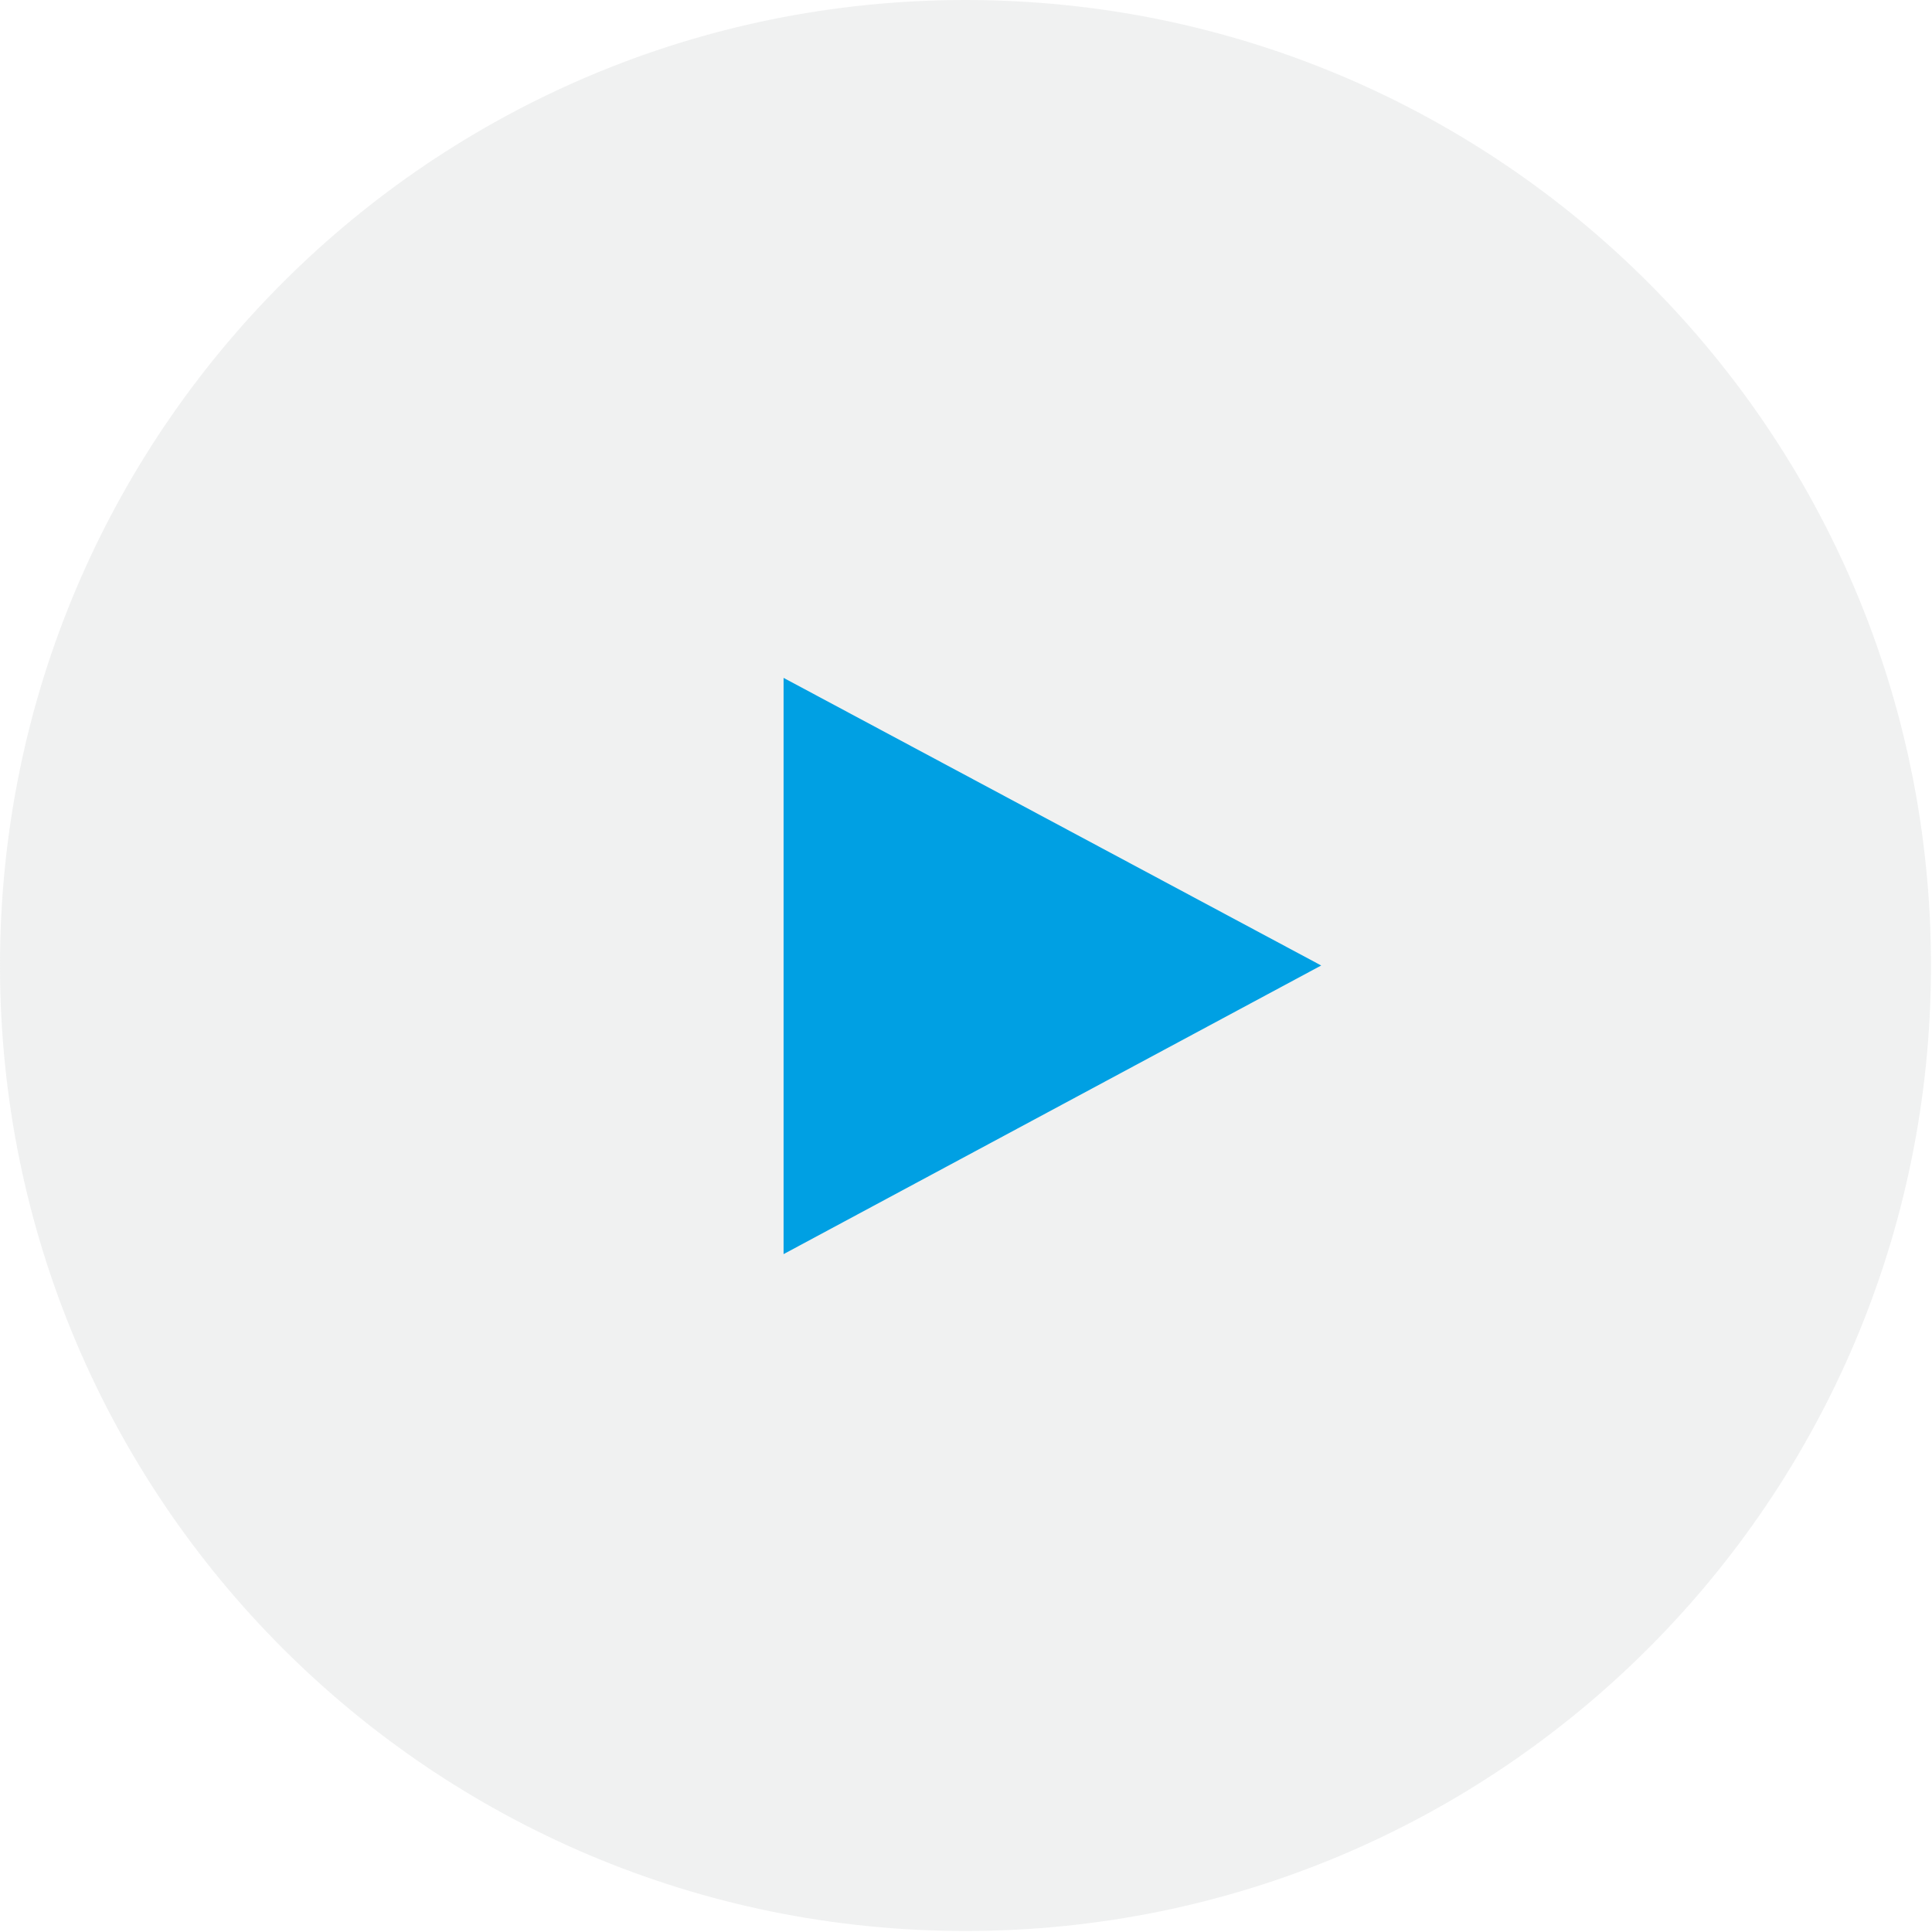
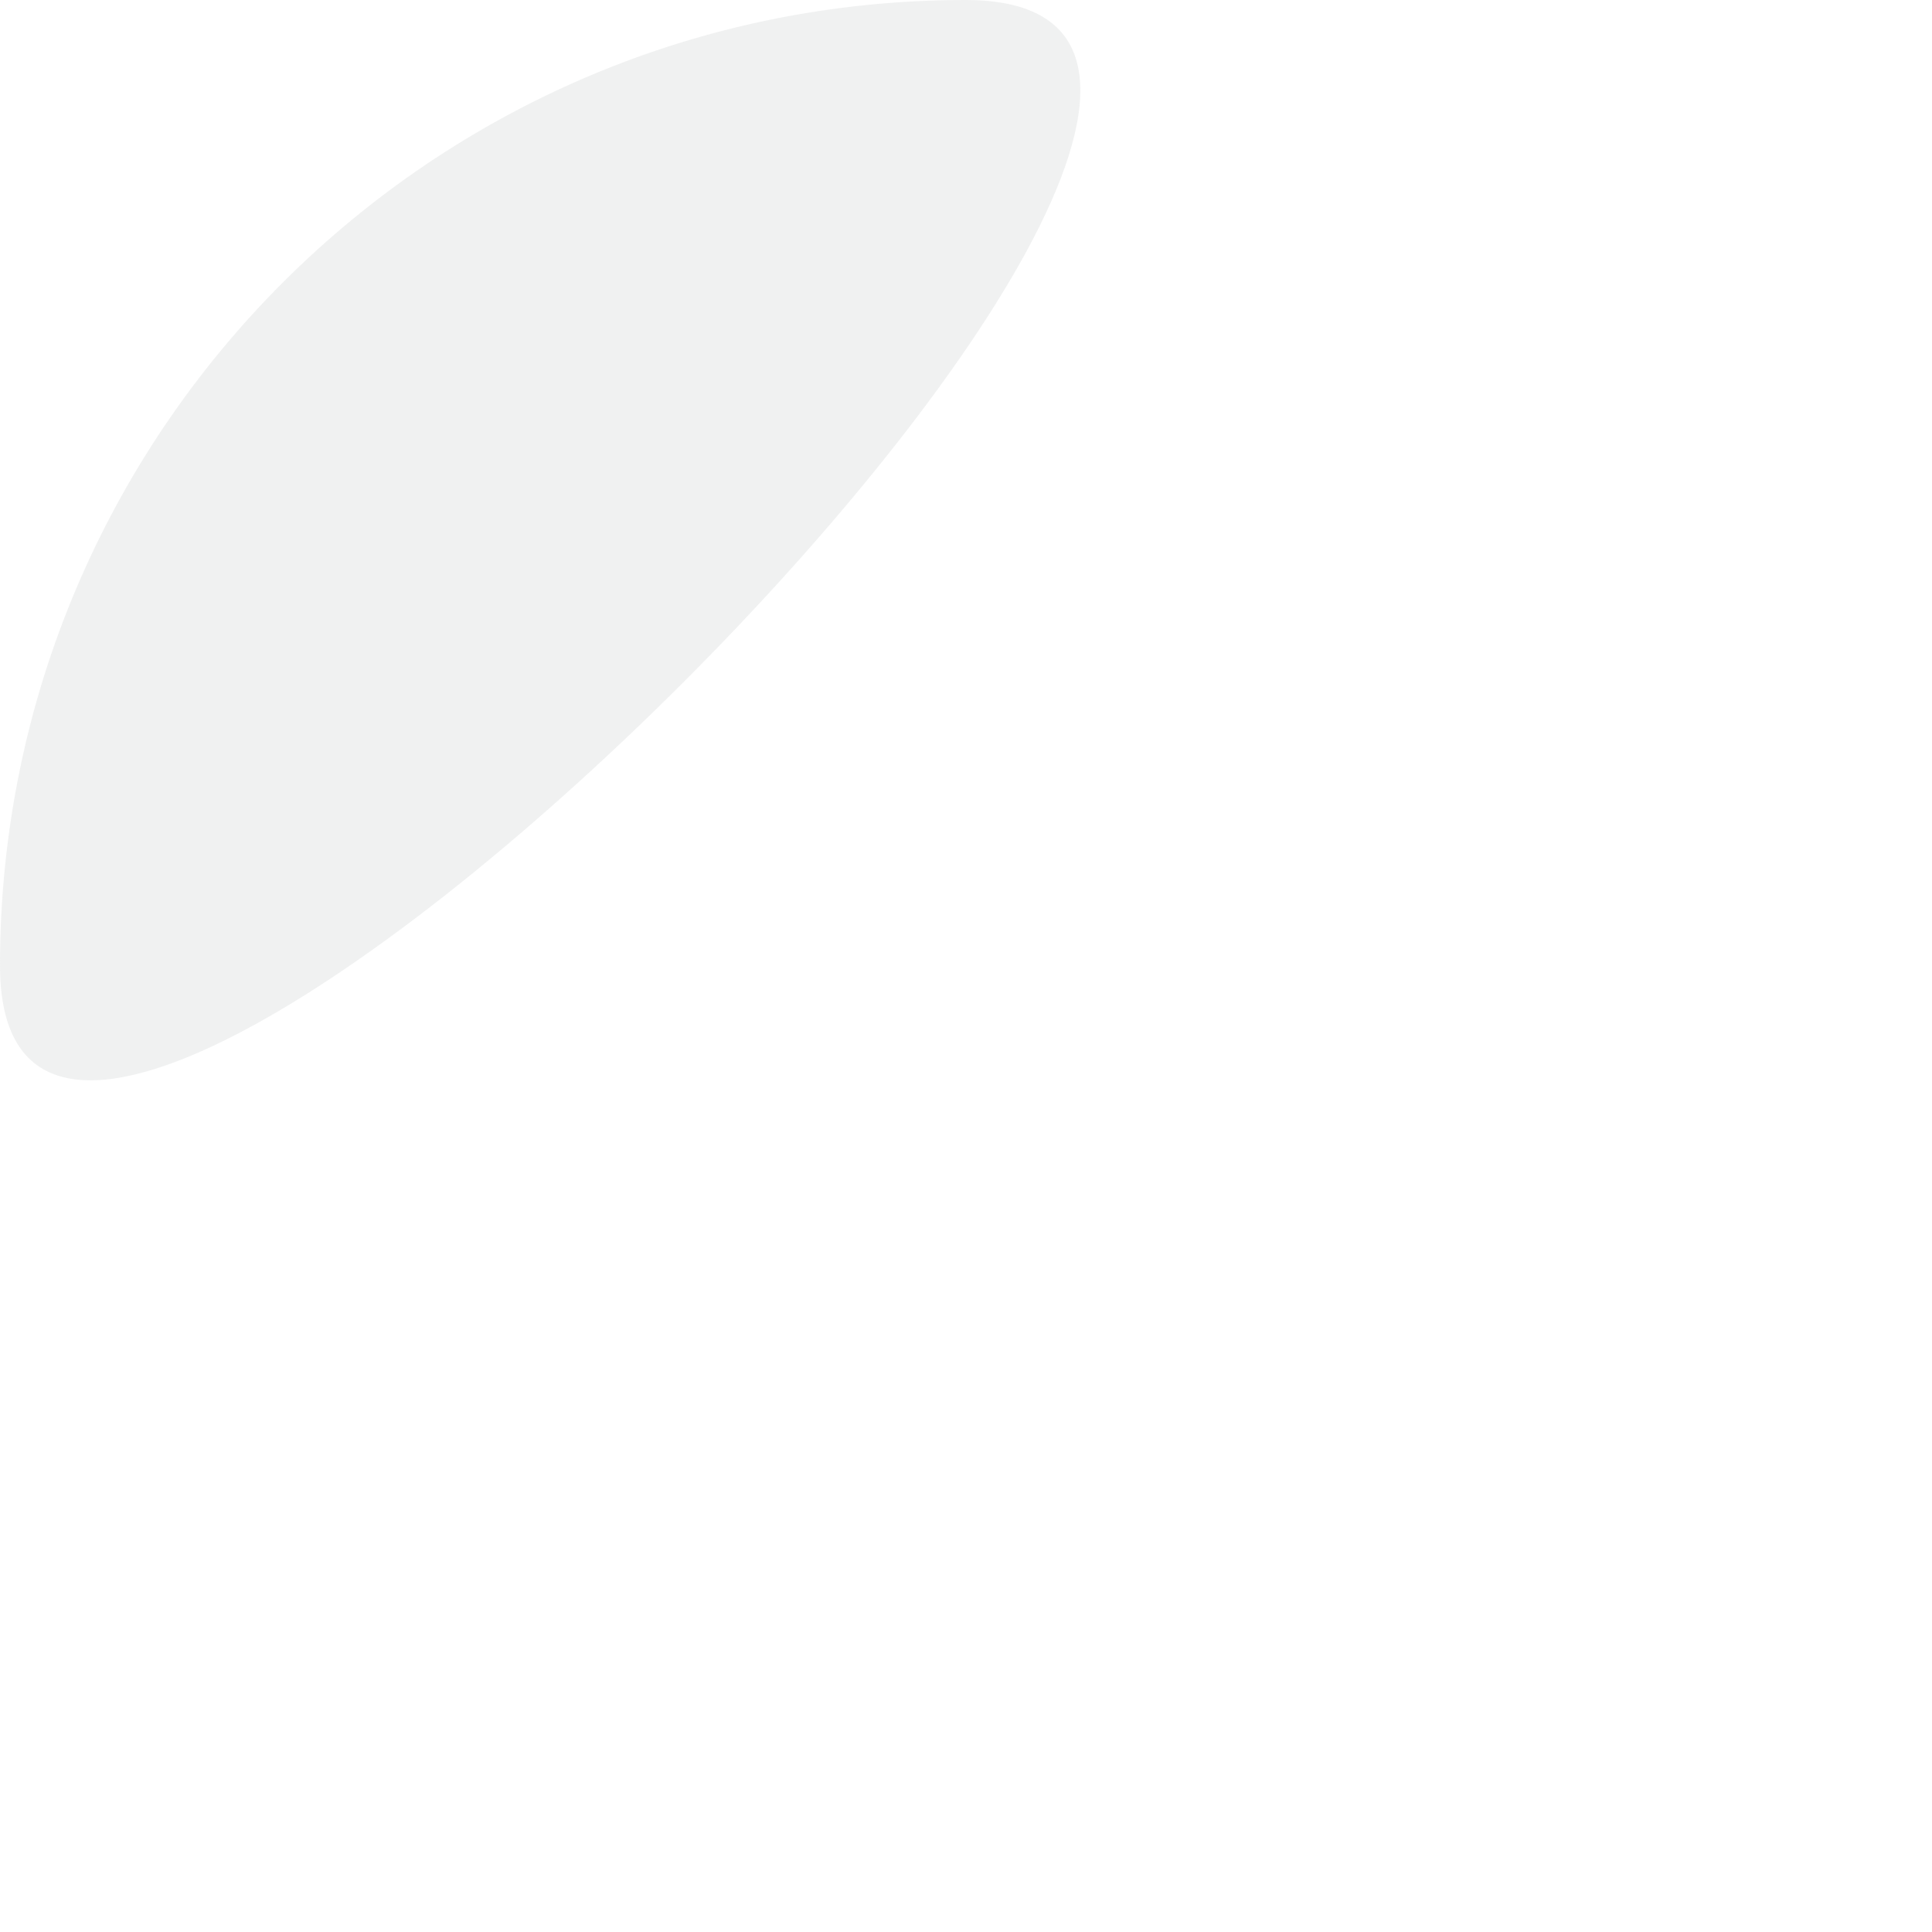
<svg xmlns="http://www.w3.org/2000/svg" id="Layer_2" viewBox="0 0 19.01 19.01">
  <g id="Layer_1-2">
-     <path d="M9.5,0C4.25,0,0,4.25,0,9.5s4.25,9.5,9.5,9.5,9.5-4.25,9.5-9.5S14.75,0,9.5,0" style="fill:#e3e4e4; fill-rule:evenodd; opacity:.53;" />
-     <polygon points="7.71 6.67 13 9.5 7.71 12.34 7.71 6.67" style="fill:#00a0e3;" />
+     <path d="M9.5,0C4.25,0,0,4.25,0,9.5S14.75,0,9.5,0" style="fill:#e3e4e4; fill-rule:evenodd; opacity:.53;" />
  </g>
</svg>